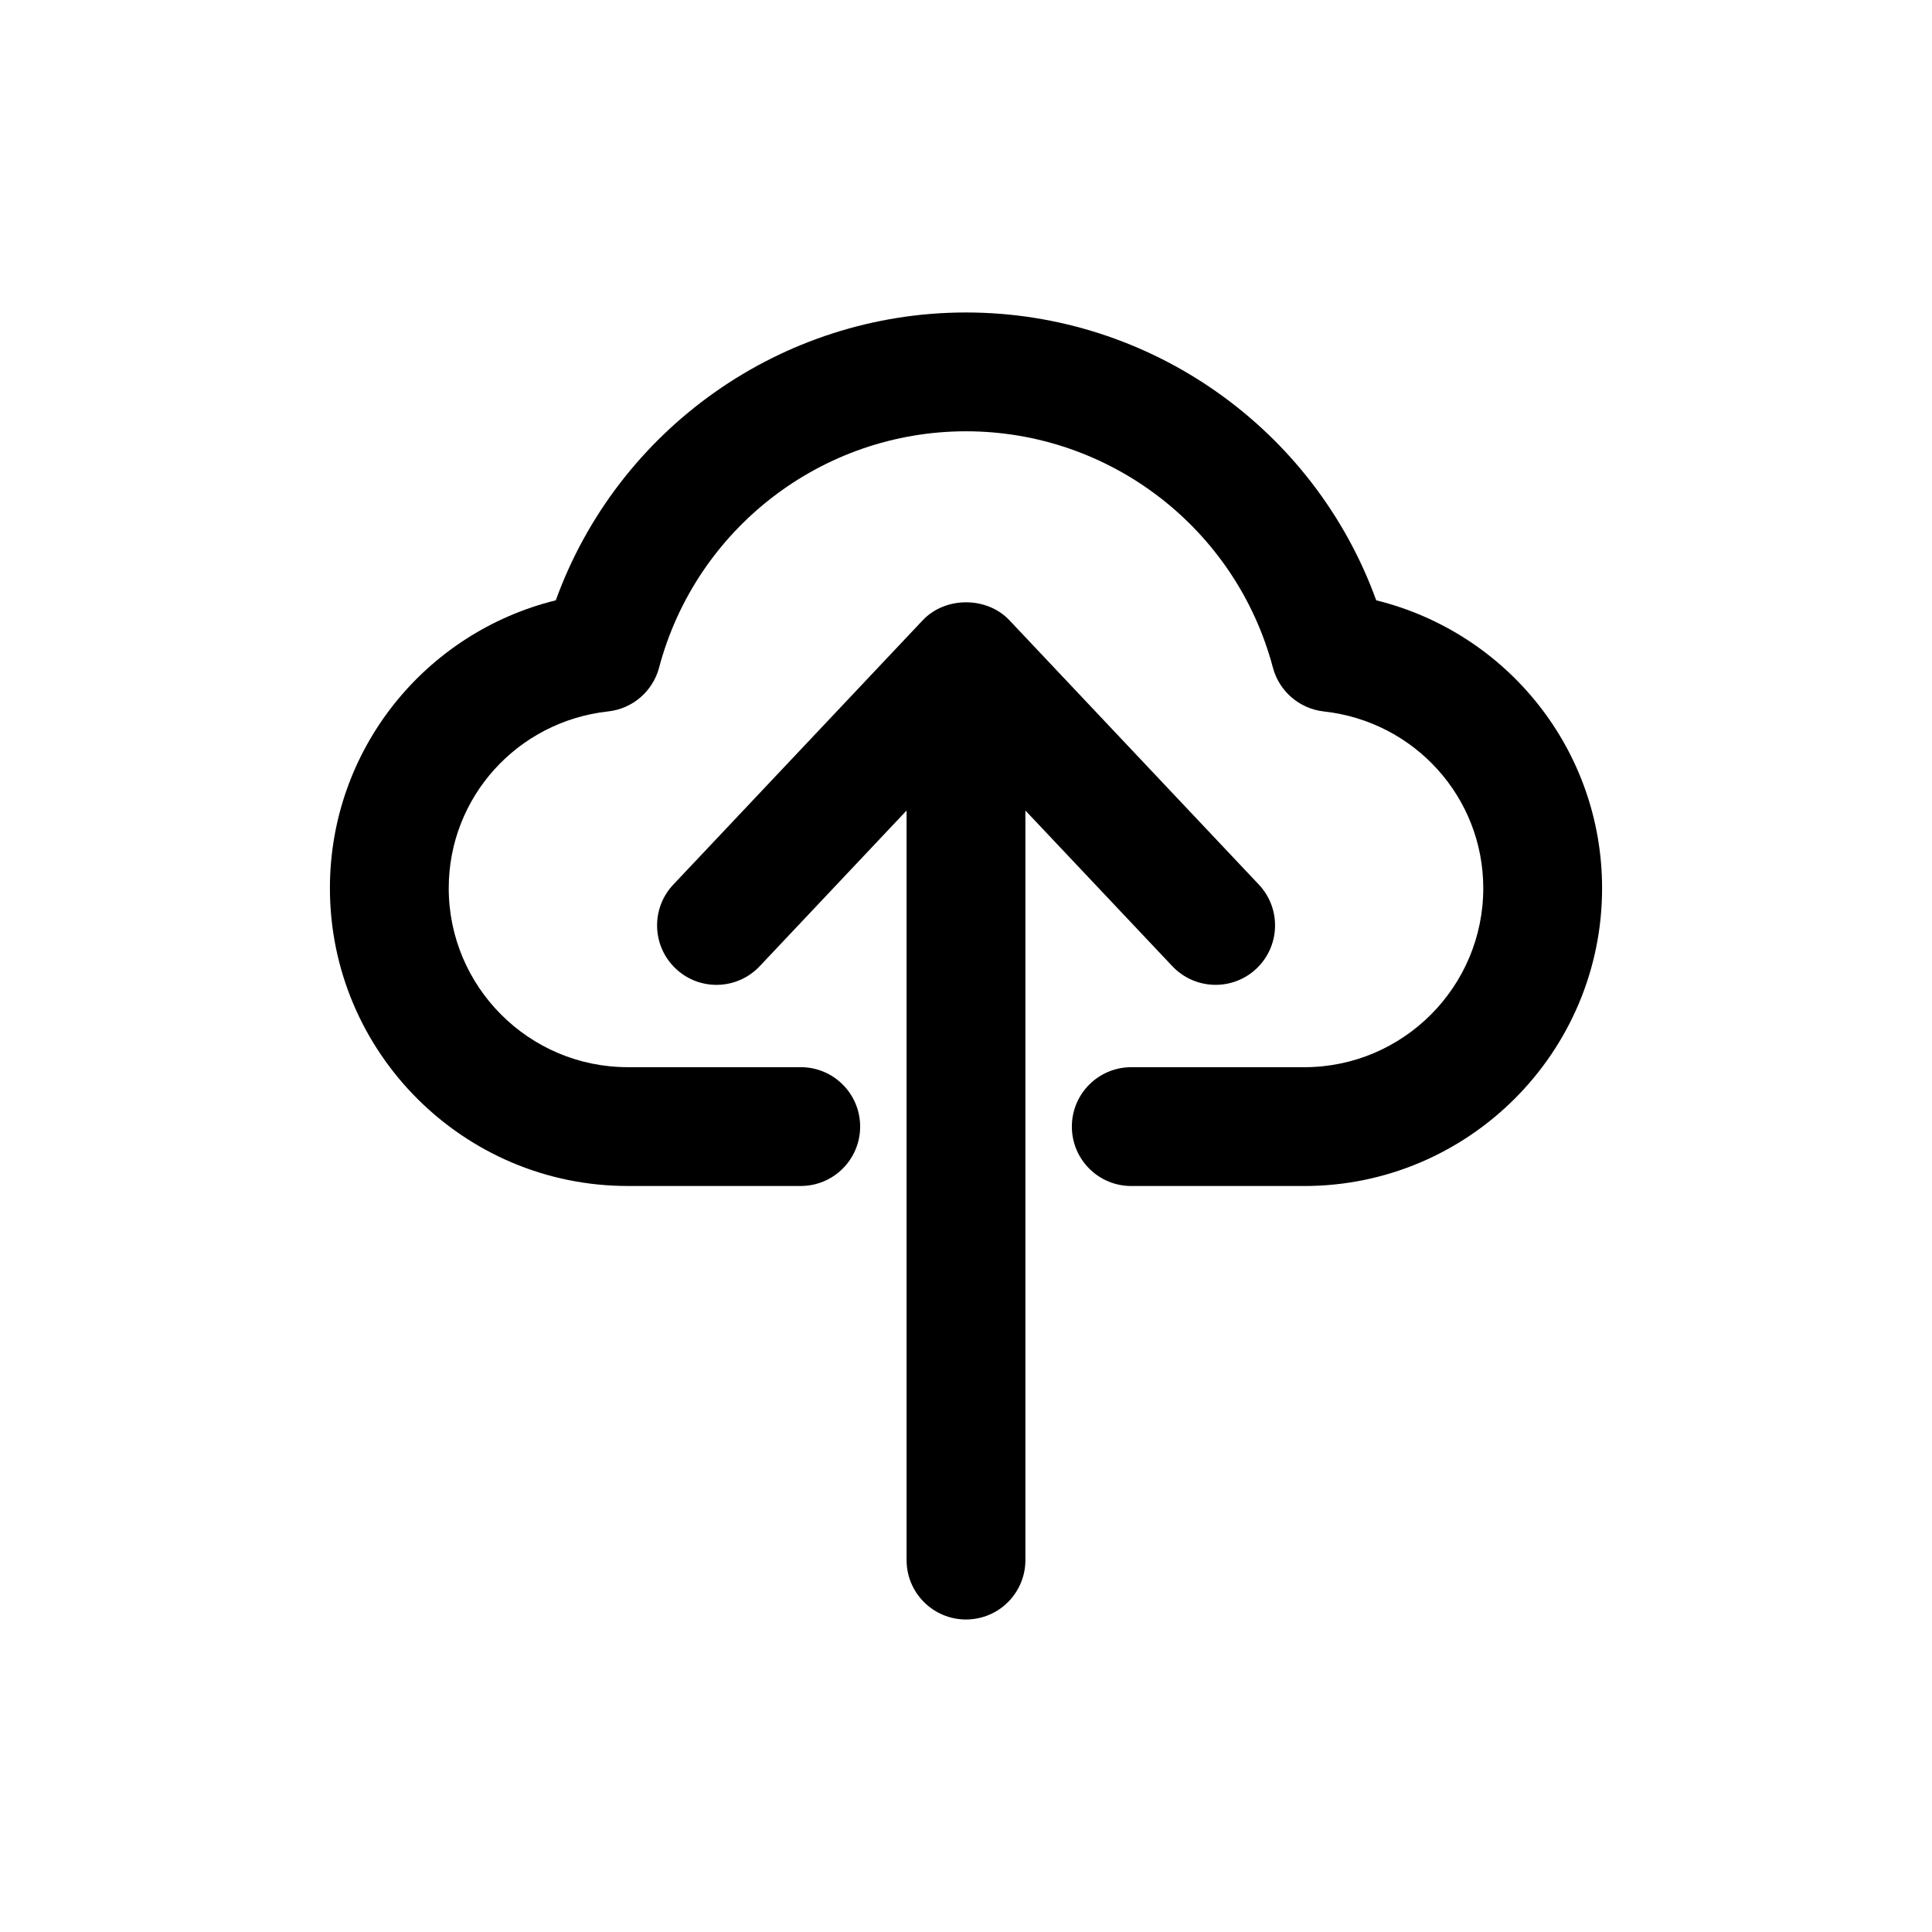
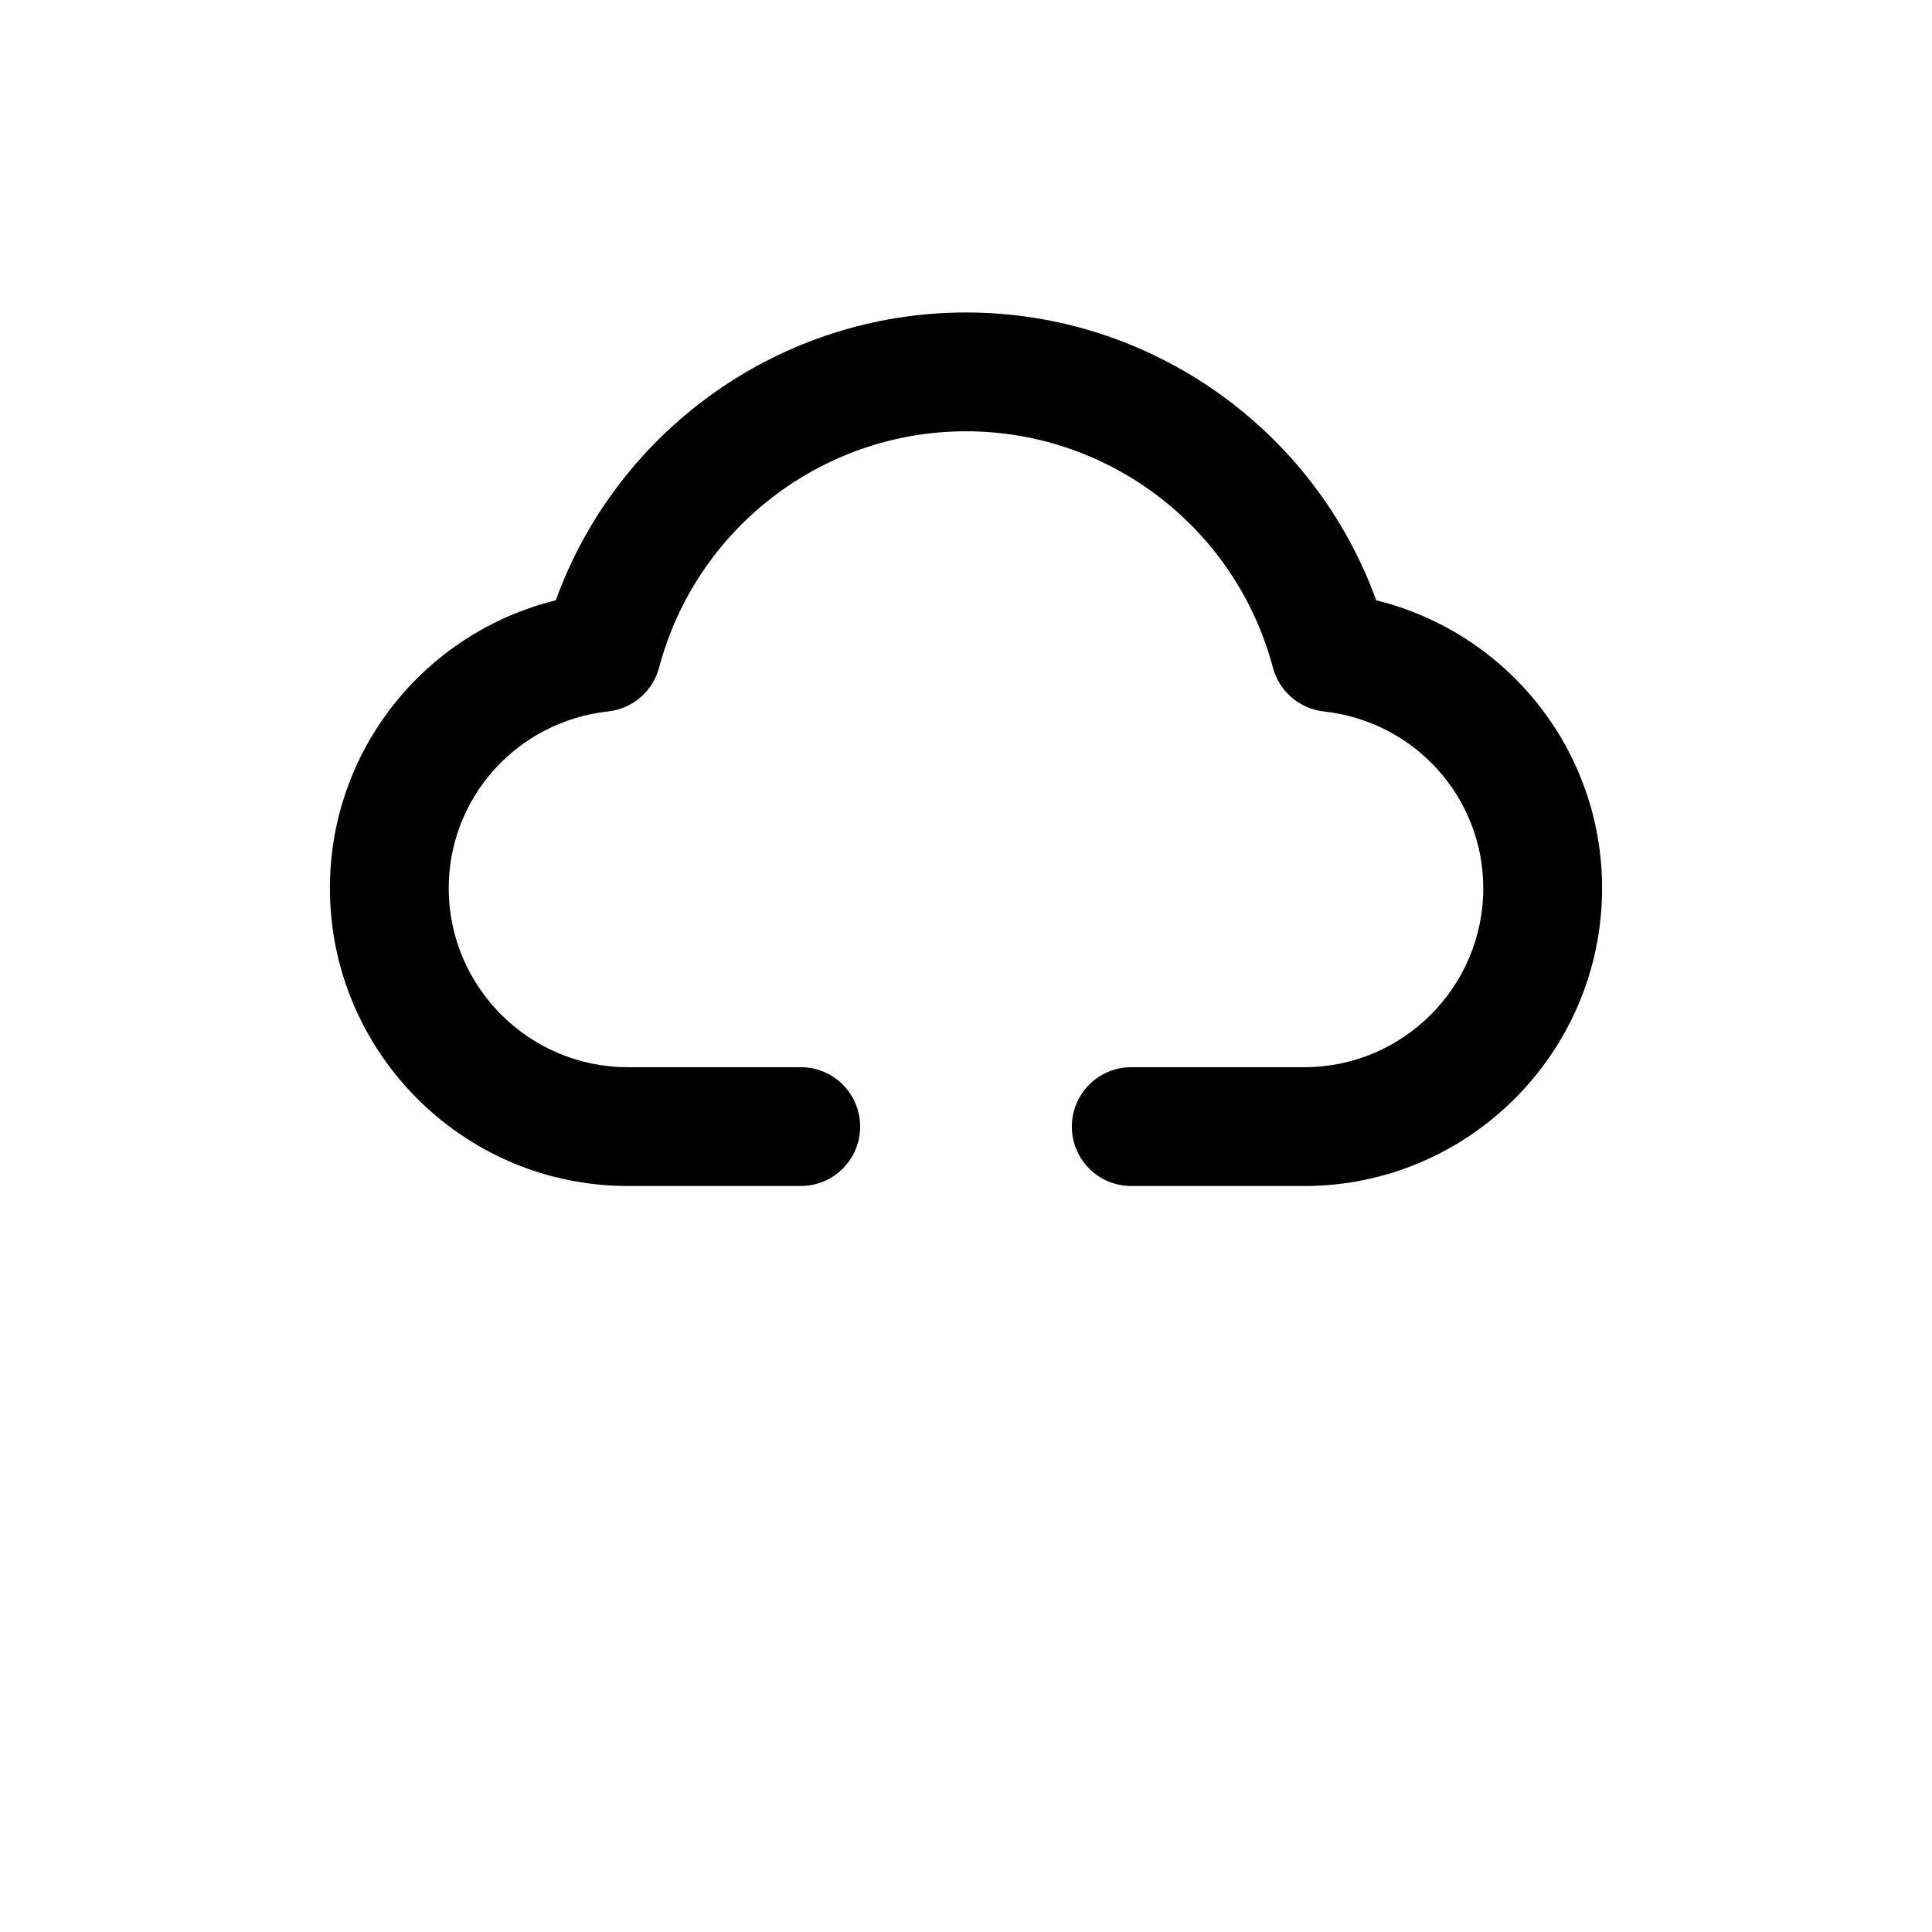
<svg xmlns="http://www.w3.org/2000/svg" fill="#000000" width="800px" height="800px" version="1.1" viewBox="144 144 512 512">
  <g>
    <path d="m508.71 303.09c-16.438-45.391-59.781-76.281-108.71-76.281-48.934 0-92.277 30.891-108.71 76.281-34.762 8.582-59.859 39.707-59.859 76.281 0 43.516 35.41 78.926 78.926 78.926h45.848c8.707 0 15.742-7.055 15.742-15.742 0-8.691-7.039-15.742-15.742-15.742h-45.848c-26.152 0-47.438-21.285-47.438-47.438 0-24.059 18.152-44.195 42.258-46.84 6.453-0.707 11.824-5.32 13.492-11.617 9.773-36.863 43.215-62.621 81.332-62.621s71.559 25.758 81.332 62.629c1.668 6.281 7.039 10.895 13.492 11.617 24.09 2.644 42.258 22.781 42.258 46.84 0 26.168-21.285 47.438-47.438 47.438h-45.848c-8.707 0-15.742 7.055-15.742 15.742 0 8.691 7.039 15.742 15.742 15.742h45.848c43.516 0 78.926-35.41 78.926-78.926 0-36.582-25.098-67.707-59.859-76.289z" />
-     <path d="m400 573.18c8.707 0 15.742-7.055 15.742-15.742v-198.64l38.949 41.266c3.102 3.273 7.273 4.93 11.461 4.93 3.871 0 7.762-1.418 10.816-4.297 6.312-5.969 6.613-15.934 0.645-22.262l-66.141-70.094c-5.969-6.297-16.941-6.297-22.906 0l-66.141 70.094c-5.969 6.328-5.668 16.297 0.645 22.262 6.328 5.984 16.281 5.684 22.262-0.645l38.922-41.254v198.64c0 8.691 7.039 15.746 15.746 15.746z" />
  </g>
</svg>